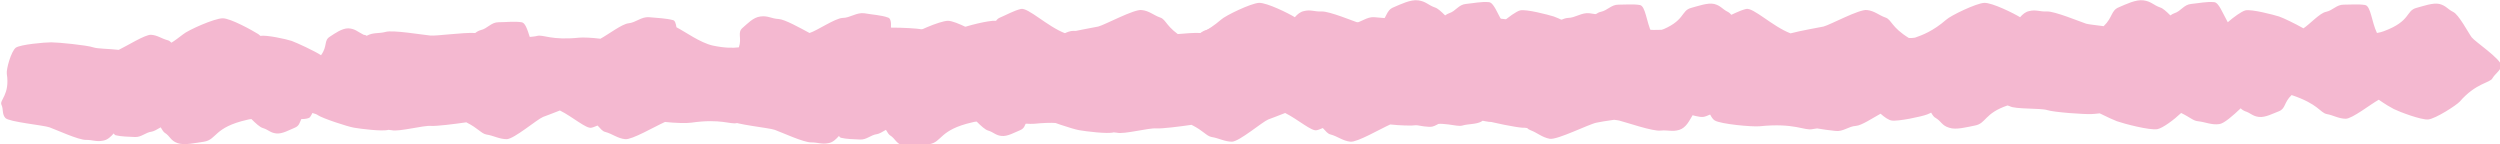
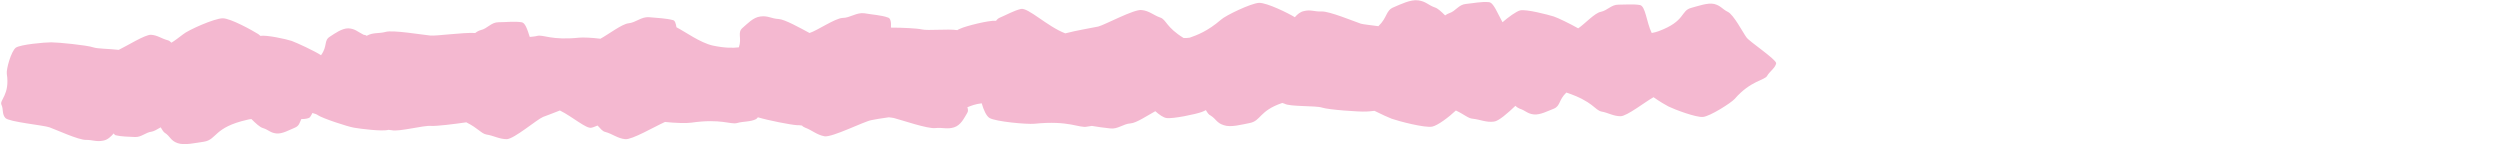
<svg xmlns="http://www.w3.org/2000/svg" version="1.1" id="レイヤー_1" x="0px" y="0px" viewBox="0 0 697 40.2" style="enable-background:new 0 0 697 40.2;" xml:space="preserve">
  <style type="text/css">
	.st0{fill:#F4B8D0;}
</style>
  <path class="st0" d="M486.9,10.4c-0.9-1.2-3.6-6.4-5.2-7.1c-1.6-0.8-1.9-1.7-3.8-2.2c-1.8-0.4-4.5,0.6-6.4,1.1  c-3,0.8-1.5,3.7-9.1,6.5c-0.6,0.2-1.2,0.4-1.9,0.5c-1.5-3.1-1.7-7.5-3.3-7.8c-1.8-0.3-4-0.1-6-0.1c-2,0-3,1.6-4.9,2  c-1.7,0.3-4.6,3.5-6.3,4.6c-2.3-1.3-5.6-2.9-6.8-3.3c-1.6-0.5-7.7-2.1-9.4-1.7c-1.1,0.3-3.3,1.9-4.9,3.3c-1.5-2.7-2.5-5.5-3.8-5.6  c-2-0.2-4.3,0.3-6.4,0.5c-2.1,0.2-2.8,2-4.7,2.6c-0.3,0.1-0.7,0.3-1.1,0.6c-1.1-1.1-2.1-2-2.8-2.2c-2-0.7-2.5-1.7-4.7-2  c-2.1-0.3-4.9,1.1-6.8,1.9c-2.3,0.9-1.7,2.8-4.3,5.3c-2.2-0.3-4.2-0.5-4.9-0.7c-1.8-0.6-8.8-3.5-10.9-3.4c-2,0.1-3.1-0.6-5-0.1  c-1,0.2-1.8,0.9-2.5,1.7c0,0,0,0,0,0c-1.6-1-7.8-4.1-10-4c-2.2,0.1-9.3,3.5-10.6,4.7c-3.7,3.2-6.7,4.3-8.7,5  c-0.5,0.1-1.1,0.1-1.7,0.1c-4.9-3-4.8-5.1-6.5-5.7c-1.8-0.6-3.1-1.9-5.2-2.1c-2.1-0.3-10.2,4.1-12.1,4.6c-1.4,0.3-6.2,1.1-9.2,1.9  c-5-1.9-10.4-7.3-12.4-6.8c-2,0.5-3.9,1.6-5.8,2.4c-0.5,0.2-0.8,0.5-1.1,0.9c0,0-0.1,0-0.1,0c-1.8-0.2-8.5,1.5-9.9,2.2  c-0.3,0.1-0.5,0.2-0.8,0.4c-2.7-0.4-8.2,0.2-9.9-0.2c-1.3-0.3-5.3-0.5-8.6-0.5c0.1-1.5-0.1-2.6-0.8-2.8c-1.9-0.7-4.4-0.8-6.6-1.2  c-2.2-0.3-4,1.3-6.1,1.3c-2.1,0.1-7,3.5-9.2,4.2c-2.6-1.4-6.9-3.8-8.6-3.9c-2.1-0.1-3-1-5.1-0.7c-2,0.2-3.7,2.1-5,3.2  c-1.5,1.3-0.1,2.8-1,5.4c-1.7,0.2-4,0.2-7.3-0.5c-3.5-0.8-7.6-3.8-10.1-5.1c-0.2-1.1-0.4-1.9-1-2c-1.9-0.5-4.4-0.6-6.6-0.8  c-2.2-0.2-3.7,1.5-5.8,1.7c-1.8,0.2-5.6,3.1-7.8,4.3c-2.3-0.3-4.9-0.4-5.9-0.3c-7.8,0.8-10-0.9-11.7-0.5c-0.7,0.2-1.4,0.2-2.1,0.3  c-0.7-2.2-1.3-4-2.3-4.1c-2-0.3-4.3,0-6.4,0s-3.1,1.8-5,2.2c-0.4,0.1-1,0.4-1.5,0.8c-3.4-0.2-10.9,0.9-12.6,0.7  c-2.1-0.2-10.5-1.6-12.4-1c-1.9,0.5-3.4,0.1-5.1,1c0,0-0.1,0-0.1,0.1c-0.3-0.2-0.6-0.3-0.9-0.3C99.6,8.8,99,8,97.1,7.9  c-1.8,0-3.7,1.4-5.1,2.3c-1.8,1.1-0.6,2.6-2.5,5.2c-1.6-1.1-6.8-3.5-8.2-4c-1.5-0.5-7-1.7-8.7-1.4c-0.2-0.2-0.5-0.4-0.6-0.5  c-1.6-1-7.7-4.4-9.9-4.4c-2.3,0-9.7,3.3-11.1,4.5c-1.2,0.9-2.2,1.7-3.2,2.3c-0.4-0.4-0.7-0.6-1.1-0.7c-1.6-0.4-2.8-1.4-4.6-1.5  c-1.6-0.1-6.7,3.1-9,4.2c-2.6-0.3-6-0.3-7.1-0.7c-1.7-0.6-9.8-1.4-11.7-1.4c-1.9,0-8.6,0.6-9.9,1.5c-1.3,1-2.7,6-2.5,7.3  c0.9,5.8-2.1,7.3-1.5,8.6c0.6,1.2,0.1,2.6,1.1,3.7c1,1.1,10.6,2,12.3,2.6c1.7,0.6,8.2,3.6,10.2,3.5c1.9,0,2.9,0.6,4.8,0.2  c1.2-0.2,2.1-1.1,2.9-2c0.1,0.2,0.3,0.4,0.5,0.5c1.6,0.4,3.6,0.4,5.4,0.5c1.8,0.1,3-1.3,4.7-1.5c0.6-0.1,1.5-0.6,2.5-1.2  c0.4,0.7,0.8,1.3,1.1,1.5c1.6,1,1.6,2.2,3.6,2.9c1.9,0.7,5.2-0.1,7.4-0.4c3.6-0.6,2.7-4,12-6.1c0.4-0.1,0.8-0.2,1.2-0.2  c1.2,1.2,2.4,2.3,3.2,2.5c1.6,0.5,2,1.3,3.7,1.5c1.7,0.2,3.7-1,5.2-1.6c1.2-0.5,1.3-1.3,1.8-2.4c1.2,0,2.1-0.2,2.4-0.5  c0.3-0.4,0.5-0.8,0.7-1.2c0.7,0.2,1.3,0.4,1.5,0.6c1.3,0.9,8.3,3.2,10.1,3.5c1.7,0.3,7.9,1.1,9.6,0.6c0.3,0,0.6,0.1,0.9,0.1  c2,0.5,8.9-1.4,11-1.2c1.5,0.1,6.4-0.5,9.8-1c3.4,1.7,4.1,3.1,5.6,3.4c2,0.3,3.6,1.3,5.7,1.3c2.1-0.1,8.4-5.5,10.1-6.2  c0.8-0.3,2.7-1,4.7-1.8c3.6,1.8,7.4,5.2,8.8,4.8c0.6-0.1,1.1-0.4,1.7-0.6c0.9,0.9,1.3,1.6,2.2,1.8c1.9,0.5,3.4,1.8,5.5,2  c1.9,0.2,8.2-3.5,11.1-4.8c2.7,0.3,6.1,0.4,7.3,0.2c8.4-1.2,11,0.6,12.8,0.1c1.7-0.5,3.8-0.3,5.3-1.1c0.2-0.1,0.3-0.3,0.5-0.5  c3,0.9,9.2,2.1,10.9,2.2c0.3,0,0.9,0,1.4,0.1c0.2,0.3,0.5,0.4,0.9,0.6c1.9,0.7,3.2,2,5.4,2.4c2.2,0.3,10.9-4.1,13-4.5  c0.8-0.2,2.8-0.5,4.9-0.8c0.6,0.1,1.1,0.1,1.4,0.2c2,0.5,9.5,3.1,11.6,2.8c2-0.2,3.3,0.4,5.2-0.2c1.9-0.6,2.8-2.6,3.6-3.9  c0.4-0.6,0.3-1.1,0.1-1.7c1-0.4,2.2-0.9,4-1.1c0.5,1.8,1.3,3.6,2.2,4.1c1.7,1,10.3,1.8,12.5,1.6c9.8-1,12.5,1.3,14.7,0.8  c0.4-0.1,0.9-0.1,1.3-0.2c1.6,0.3,3.4,0.5,5.1,0.7c2.1,0.3,3.7-1.3,5.7-1.4c1.6-0.1,4.7-2.2,6.9-3.4c1.1,1,2.3,1.8,3.1,1.9  c1.7,0.3,8.4-1.1,9.9-1.7c0.4-0.2,0.8-0.3,1.1-0.5c0.4,0.7,0.8,1.3,1.3,1.5c1.6,1,1.7,2.1,3.7,2.7c1.9,0.7,5.1-0.2,7.2-0.6  c3.2-0.6,2.6-3.4,9.1-5.6c0.2,0.1,0.4,0.1,0.6,0.2c1.5,0.9,8.7,0.5,10.5,1.1c1.8,0.6,10.3,1.2,12.3,1.1c0.5,0,1.3-0.1,2.3-0.2  c2,1,4,1.9,4.8,2.2c2,0.7,9.2,2.6,11.3,2.2c1.5-0.3,4.6-2.6,6.6-4.5c2.5,1.2,3.4,2.2,4.7,2.3c2,0.2,3.8,1.1,5.9,0.8  c1.3-0.1,3.9-2.4,6-4.4c0.4,0.4,0.9,0.7,1.2,0.8c1.6,0.5,2.1,1.4,3.9,1.6c1.8,0.2,4-1,5.6-1.6c1.9-0.8,1.3-2.4,3.5-4.5  c7.5,2.5,7.9,4.9,9.8,5.3c1.8,0.3,3.3,1.3,5.3,1.3c1.8,0,7-4.1,9.2-5.3c1.7,1.2,3.4,2.2,4.2,2.6c1.6,0.8,7.7,3.1,9.6,2.9  c2-0.2,7.8-3.9,8.8-5c4.5-5.2,8.5-5.2,9.1-6.5c0.7-1.2,2.3-2.2,2.5-3.5C494.9,16.3,487.7,11.6,486.9,10.4z" />
-   <path class="st0" d="M689.1,10.4c-0.9-1.2-3.6-6.4-5.2-7.1c-1.6-0.8-1.9-1.7-3.8-2.2c-1.8-0.4-4.5,0.6-6.4,1.1  c-3,0.8-1.5,3.7-9.1,6.5c-0.6,0.2-1.2,0.4-1.9,0.5c-1.5-3.1-1.7-7.5-3.3-7.8c-1.8-0.3-4-0.1-6-0.1c-2,0-3,1.6-4.9,2  c-1.7,0.3-4.6,3.5-6.3,4.6c-2.3-1.3-5.6-2.9-6.8-3.3c-1.6-0.5-7.7-2.1-9.4-1.7c-1.1,0.3-3.3,1.9-4.9,3.3c-1.5-2.7-2.5-5.5-3.8-5.6  c-2-0.2-4.3,0.3-6.4,0.5c-2.1,0.2-2.8,2-4.7,2.6c-0.3,0.1-0.7,0.3-1.1,0.6c-1.1-1.1-2.1-2-2.8-2.2c-2-0.7-2.5-1.7-4.7-2  c-2.1-0.3-4.9,1.1-6.8,1.9c-2.3,0.9-1.7,2.8-4.3,5.3c-2.2-0.3-4.2-0.5-4.9-0.7c-1.8-0.6-8.8-3.5-10.9-3.4c-2,0.1-3.1-0.6-5-0.1  c-1,0.2-1.8,0.9-2.5,1.7c0,0,0,0,0,0c-1.6-1-7.8-4.1-10-4c-2.2,0.1-9.3,3.5-10.6,4.7c-3.7,3.2-6.7,4.3-8.7,5  c-0.5,0.1-1.1,0.1-1.7,0.1c-4.9-3-4.8-5.1-6.5-5.7c-1.8-0.6-3.1-1.9-5.2-2.1c-2.1-0.3-10.2,4.1-12.1,4.6c-1.4,0.3-6.2,1.1-9.2,1.9  c-5-1.9-10.4-7.3-12.4-6.8c-2,0.5-3.9,1.6-5.8,2.4c-0.5,0.2-0.8,0.5-1.1,0.9c0,0-0.1,0-0.1,0c-1.8-0.2-8.5,1.5-9.9,2.2  c-0.3,0.1-0.5,0.2-0.8,0.4c-2.7-0.4-8.2,0.2-9.9-0.2c-1.3-0.3-5.3-0.5-8.6-0.5c0.1-1.5-0.1-2.6-0.8-2.8c-1.9-0.7-4.4-0.8-6.6-1.2  c-2.2-0.3-4,1.3-6.1,1.3c-2.1,0.1-7,3.5-9.2,4.2c-2.6-1.4-6.9-3.8-8.6-3.9c-2.1-0.1-3-1-5.1-0.7c-2,0.2-3.7,2.1-5,3.2  c-1.5,1.3-0.1,2.8-1,5.4c-1.7,0.2-4,0.2-7.3-0.5c-3.5-0.8-7.6-3.8-10.1-5.1c-0.2-1.1-0.4-1.9-1-2c-1.9-0.5-4.4-0.6-6.6-0.8  c-2.2-0.2-3.7,1.5-5.8,1.7c-1.8,0.2-5.6,3.1-7.8,4.3c-2.3-0.3-4.9-0.4-5.9-0.3c-7.8,0.8-10-0.9-11.7-0.5c-0.7,0.2-1.4,0.2-2.1,0.3  c-0.7-2.2-1.3-4-2.3-4.1c-2-0.3-4.3,0-6.4,0c-2.1,0.1-3.1,1.8-5,2.2c-0.4,0.1-1,0.4-1.5,0.8c-3.4-0.2-10.9,0.9-12.6,0.7  c-2.1-0.2-10.5-1.6-12.4-1c-1.9,0.5-3.4,0.1-5.1,1c0,0-0.1,0-0.1,0.1c-0.3-0.2-0.6-0.3-0.9-0.3c-1.8-0.3-2.4-1.1-4.3-1.1  c-1.8,0-3.7,1.4-5.1,2.3c-1.8,1.1-0.6,2.6-2.5,5.2c-1.6-1.1-6.8-3.5-8.2-4c-1.5-0.5-7-1.7-8.7-1.4c-0.2-0.2-0.5-0.4-0.6-0.5  c-1.6-1-7.7-4.4-9.9-4.4c-2.3,0-9.7,3.3-11.1,4.5c-1.2,0.9-2.2,1.7-3.2,2.3c-0.4-0.4-0.7-0.6-1.1-0.7c-1.6-0.4-2.8-1.4-4.6-1.5  c-1.6-0.1-6.7,3.1-9,4.2c-2.6-0.3-6-0.3-7.1-0.7c-1.7-0.6-9.8-1.4-11.7-1.4c-1.9,0-8.6,0.6-9.9,1.5c-1.3,1-2.7,6-2.5,7.3  c0.9,5.8-2.1,7.3-1.5,8.6c0.6,1.2,0.1,2.6,1.1,3.7c1,1.1,10.6,2,12.3,2.6c1.7,0.6,8.2,3.6,10.2,3.5c1.9,0,2.9,0.6,4.8,0.2  c1.2-0.2,2.1-1.1,2.9-2c0.1,0.2,0.3,0.4,0.5,0.5c1.6,0.4,3.6,0.4,5.4,0.5c1.8,0.1,3-1.3,4.7-1.5c0.6-0.1,1.5-0.6,2.5-1.2  c0.4,0.7,0.8,1.3,1.1,1.5c1.6,1,1.6,2.2,3.6,2.9c1.9,0.7,5.2-0.1,7.4-0.4c3.6-0.6,2.7-4,12-6.1c0.4-0.1,0.8-0.2,1.2-0.2  c1.2,1.2,2.4,2.3,3.2,2.5c1.6,0.5,2,1.3,3.7,1.5c1.7,0.2,3.7-1,5.2-1.6c1.2-0.5,1.3-1.3,1.8-2.4c1.2,0,2.1-0.2,2.4-0.5  c0.3-0.4,0.5-0.8,0.7-1.2c0.7,0.2,1.3,0.4,1.5,0.6c1.3,0.9,8.3,3.2,10.1,3.5c1.7,0.3,7.9,1.1,9.6,0.6c0.3,0,0.6,0.1,0.9,0.1  c2,0.5,8.9-1.4,11-1.2c1.5,0.1,6.4-0.5,9.8-1c3.4,1.7,4.1,3.1,5.6,3.4c2,0.3,3.6,1.3,5.7,1.3c2.1-0.1,8.4-5.5,10.1-6.2  c0.8-0.3,2.7-1,4.7-1.8c3.6,1.8,7.4,5.2,8.8,4.8c0.6-0.1,1.1-0.4,1.7-0.6c0.9,0.9,1.3,1.6,2.2,1.8c1.9,0.5,3.4,1.8,5.5,2  c1.9,0.2,8.2-3.5,11.1-4.8c2.7,0.3,6.1,0.4,7.3,0.2c8.4-1.2,11,0.6,12.8,0.1c1.7-0.5,3.8-0.3,5.3-1.1c0.2-0.1,0.3-0.3,0.5-0.5  c3,0.9,9.2,2.1,10.9,2.2c0.3,0,0.9,0,1.4,0.1c0.2,0.3,0.5,0.4,0.9,0.6c1.9,0.7,3.2,2,5.4,2.4c2.2,0.3,10.9-4.1,13-4.5  c0.8-0.2,2.8-0.5,4.9-0.8c0.6,0.1,1.1,0.1,1.4,0.2c2,0.5,9.5,3.1,11.6,2.8c2-0.2,3.3,0.4,5.2-0.2c1.9-0.6,2.8-2.6,3.6-3.9  c0.4-0.6,0.3-1.1,0.1-1.7c1-0.4,2.2-0.9,4-1.1c0.5,1.8,1.3,3.6,2.2,4.1c1.7,1,10.3,1.8,12.5,1.6c9.8-1,12.5,1.3,14.7,0.8  c0.4-0.1,0.9-0.1,1.3-0.2c1.6,0.3,3.4,0.5,5.1,0.7c2.1,0.3,3.7-1.3,5.7-1.4c1.6-0.1,4.7-2.2,6.9-3.4c1.1,1,2.3,1.8,3.1,1.9  c1.7,0.3,8.4-1.1,9.9-1.7c0.4-0.2,0.8-0.3,1.1-0.5c0.4,0.7,0.8,1.3,1.3,1.5c1.6,1,1.7,2.1,3.7,2.7c1.9,0.7,5.1-0.2,7.2-0.6  c3.2-0.6,2.6-3.4,9.1-5.6c0.2,0.1,0.4,0.1,0.6,0.2c1.5,0.9,8.7,0.5,10.5,1.1c1.8,0.6,10.3,1.2,12.3,1.1c0.5,0,1.3-0.1,2.3-0.2  c2,1,4,1.9,4.8,2.2c2,0.7,9.2,2.6,11.3,2.2c1.5-0.3,4.6-2.6,6.6-4.5c2.5,1.2,3.4,2.2,4.7,2.3c2,0.2,3.8,1.1,5.9,0.8  c1.3-0.1,3.9-2.4,6-4.4c0.4,0.4,0.9,0.7,1.2,0.8c1.6,0.5,2.1,1.4,3.9,1.6c1.8,0.2,4-1,5.6-1.6c1.9-0.8,1.3-2.4,3.5-4.5  c7.5,2.5,7.9,4.9,9.8,5.3c1.8,0.3,3.3,1.3,5.3,1.3c1.8,0,7-4.1,9.2-5.3c1.7,1.2,3.4,2.2,4.2,2.6c1.6,0.8,7.7,3.1,9.6,2.9  c2-0.2,7.8-3.9,8.8-5c4.5-5.2,8.5-5.2,9.1-6.5c0.7-1.2,2.3-2.2,2.5-3.5C697.1,16.3,690,11.6,689.1,10.4z" />
  <g>
</g>
  <g>
</g>
  <g>
</g>
  <g>
</g>
  <g>
</g>
  <g>
</g>
</svg>